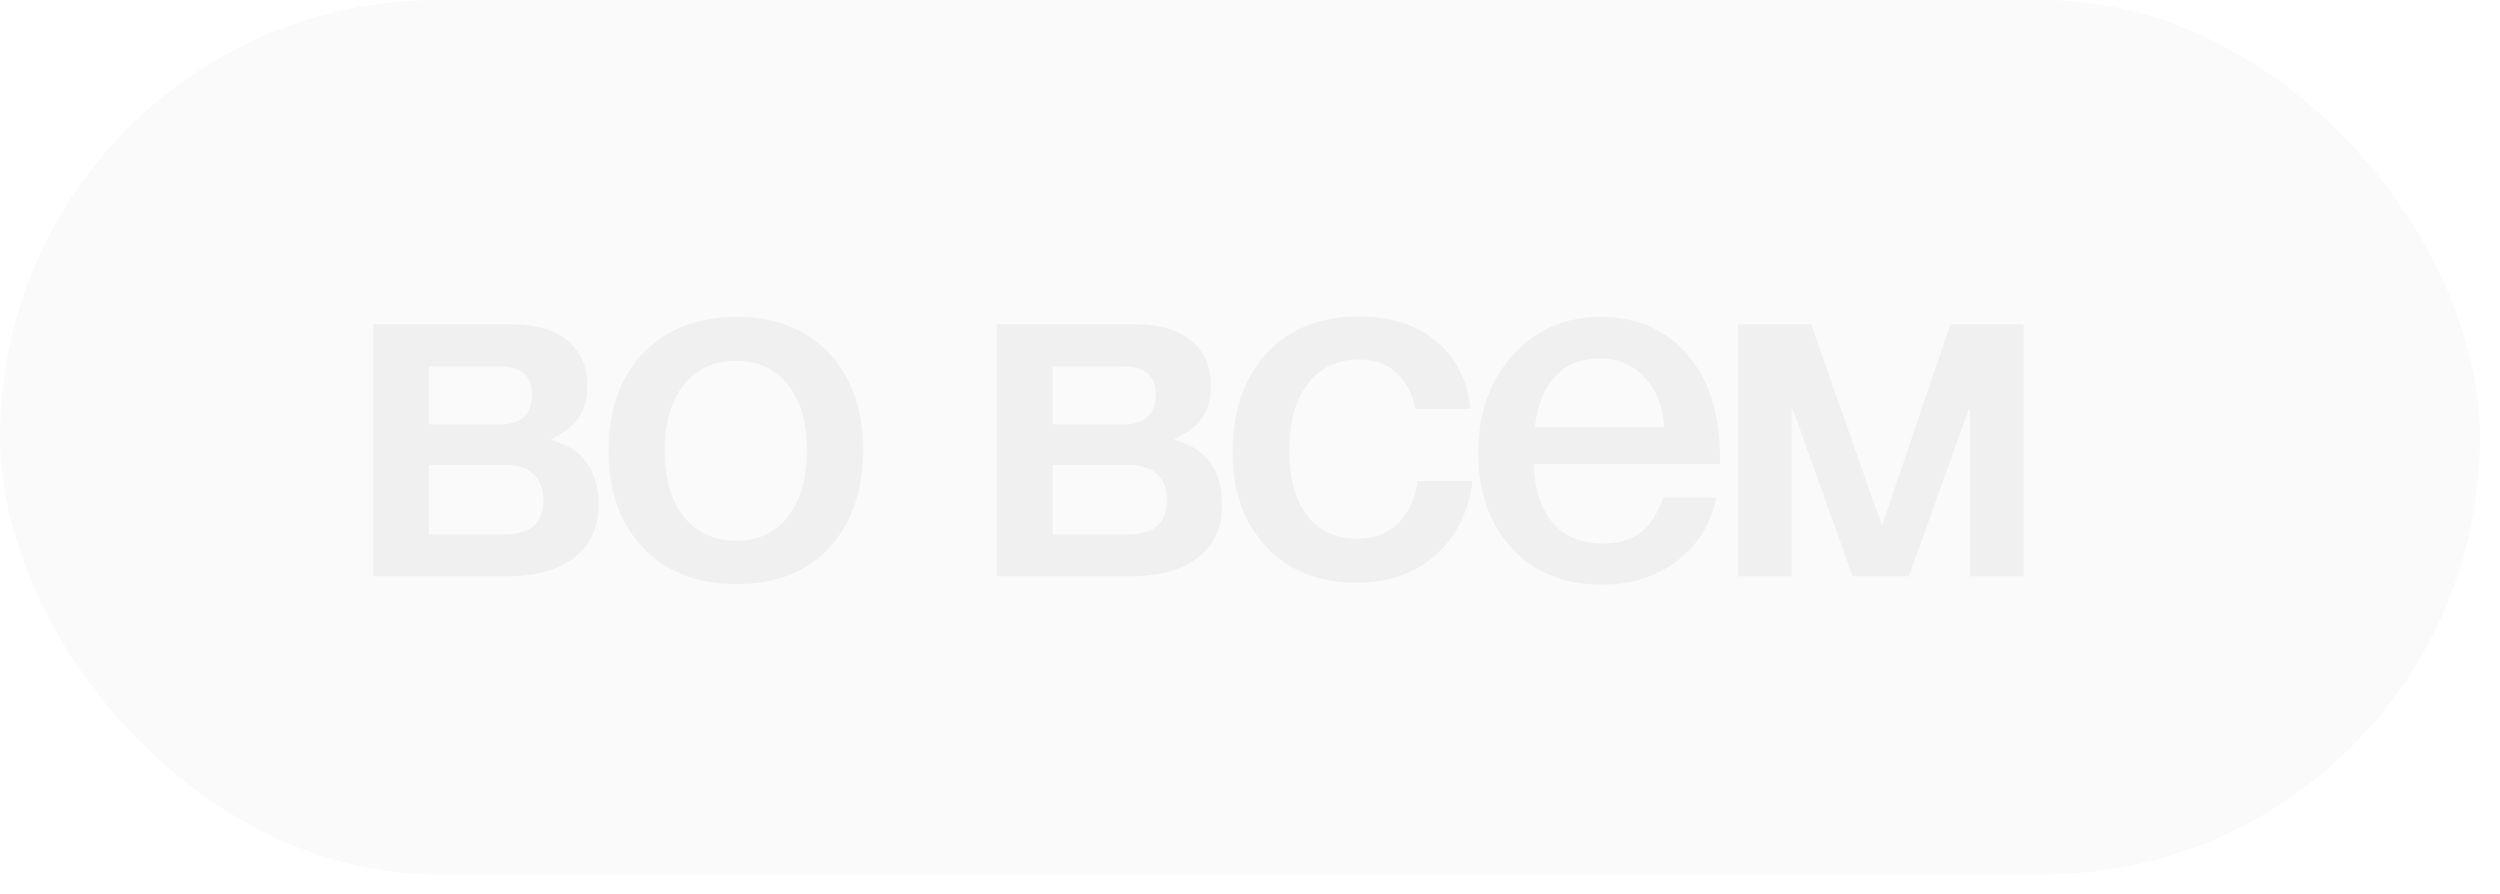
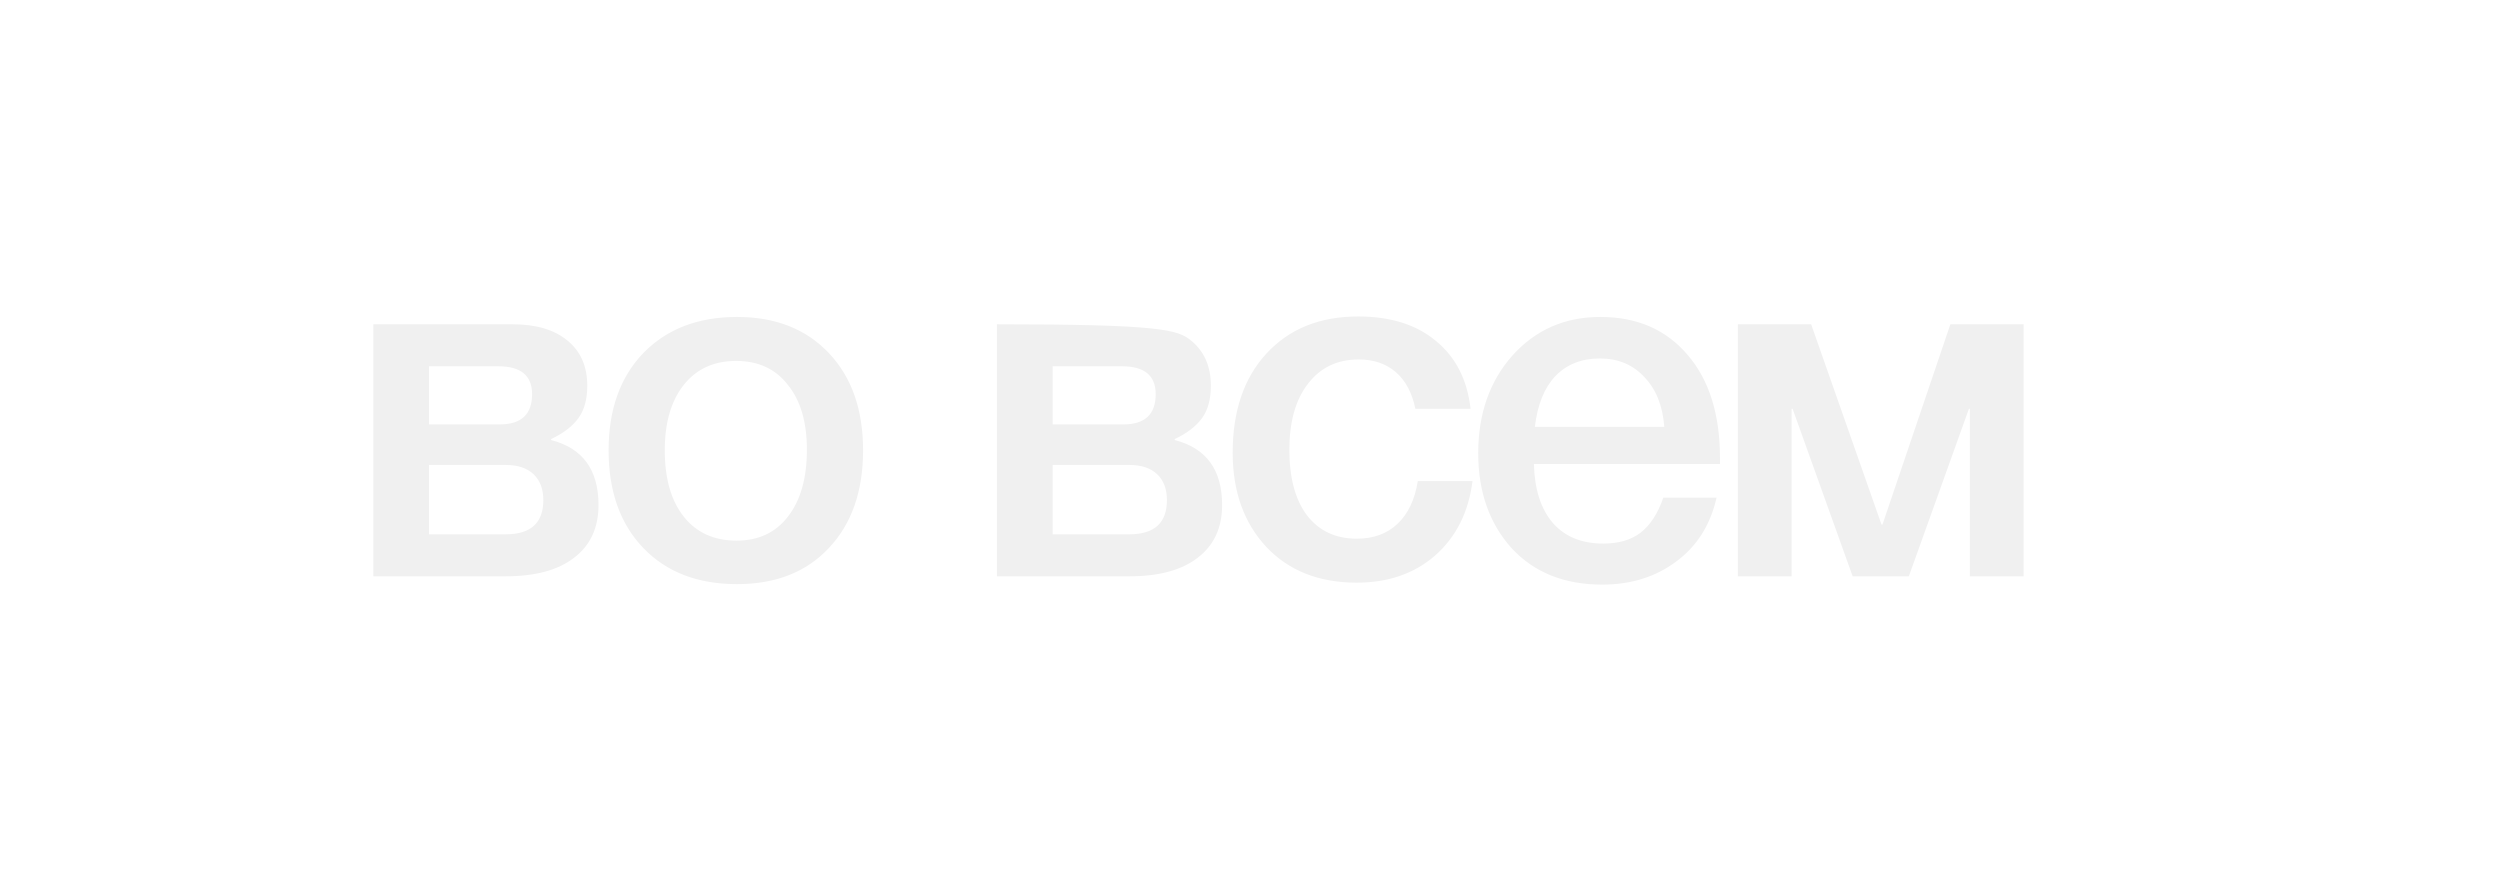
<svg xmlns="http://www.w3.org/2000/svg" width="109" height="39" viewBox="0 0 109 39" fill="none">
  <g filter="url(#filter0_b_306_3185)">
-     <rect width="108.125" height="38.125" rx="19.062" fill="#C8C8C8" fill-opacity="0.1" />
-   </g>
-   <path d="M26.095 22.018C26.095 23.012 25.74 23.778 25.03 24.318C24.334 24.857 23.341 25.127 22.049 25.127H16.278V14.139H22.347C23.369 14.139 24.164 14.373 24.732 14.841C25.314 15.31 25.605 15.97 25.605 16.822C25.605 17.404 25.477 17.872 25.222 18.227C24.966 18.582 24.569 18.887 24.029 19.143V19.186C25.406 19.54 26.095 20.485 26.095 22.018ZM22.049 20.272H18.705V23.296H22.049C23.142 23.296 23.689 22.799 23.689 21.805C23.689 21.322 23.547 20.946 23.263 20.676C22.979 20.406 22.574 20.272 22.049 20.272ZM21.729 15.97H18.705V18.504H21.793C22.73 18.504 23.199 18.064 23.199 17.184C23.199 16.375 22.709 15.97 21.729 15.97ZM32.136 13.819C33.811 13.819 35.145 14.344 36.139 15.395C37.133 16.445 37.63 17.858 37.63 19.633C37.63 21.422 37.133 22.841 36.139 23.892C35.16 24.942 33.825 25.468 32.136 25.468C30.418 25.468 29.055 24.942 28.047 23.892C27.039 22.841 26.535 21.422 26.535 19.633C26.535 17.858 27.039 16.445 28.047 15.395C29.069 14.344 30.432 13.819 32.136 13.819ZM34.35 16.779C33.811 16.084 33.059 15.736 32.093 15.736C31.128 15.736 30.368 16.084 29.814 16.779C29.261 17.475 28.984 18.426 28.984 19.633C28.984 20.868 29.261 21.833 29.814 22.529C30.368 23.225 31.135 23.572 32.114 23.572C33.066 23.572 33.811 23.225 34.35 22.529C34.904 21.819 35.181 20.847 35.181 19.611C35.181 18.405 34.904 17.461 34.35 16.779ZM53.284 22.018C53.284 23.012 52.929 23.778 52.219 24.318C51.524 24.857 50.53 25.127 49.238 25.127H43.467V14.139H49.536C50.558 14.139 51.353 14.373 51.921 14.841C52.503 15.31 52.794 15.97 52.794 16.822C52.794 17.404 52.667 17.872 52.411 18.227C52.156 18.582 51.758 18.887 51.218 19.143V19.186C52.596 19.54 53.284 20.485 53.284 22.018ZM49.238 20.272H45.895V23.296H49.238C50.331 23.296 50.878 22.799 50.878 21.805C50.878 21.322 50.736 20.946 50.452 20.676C50.168 20.406 49.763 20.272 49.238 20.272ZM48.919 15.97H45.895V18.504H48.983C49.919 18.504 50.388 18.064 50.388 17.184C50.388 16.375 49.898 15.97 48.919 15.97ZM64.202 20.974C64.031 22.323 63.492 23.402 62.583 24.211C61.675 25.006 60.532 25.404 59.155 25.404C57.508 25.404 56.194 24.886 55.215 23.849C54.235 22.799 53.745 21.429 53.745 19.739C53.745 17.922 54.235 16.481 55.215 15.416C56.209 14.337 57.543 13.798 59.218 13.798C60.624 13.798 61.753 14.153 62.604 14.863C63.471 15.572 63.974 16.559 64.116 17.823H61.71C61.568 17.127 61.284 16.595 60.858 16.225C60.432 15.856 59.893 15.672 59.24 15.672C58.303 15.672 57.565 16.027 57.025 16.736C56.486 17.432 56.216 18.39 56.216 19.611C56.216 20.832 56.471 21.784 56.982 22.465C57.508 23.146 58.232 23.487 59.155 23.487C59.879 23.487 60.468 23.274 60.922 22.848C61.391 22.408 61.689 21.784 61.816 20.974H64.202ZM74.842 21.698C74.573 22.891 73.983 23.821 73.075 24.488C72.18 25.155 71.108 25.489 69.859 25.489C68.198 25.489 66.878 24.957 65.898 23.892C64.933 22.813 64.45 21.436 64.45 19.761C64.45 18.043 64.947 16.623 65.941 15.501C66.949 14.38 68.226 13.819 69.774 13.819C71.378 13.819 72.649 14.373 73.586 15.48C74.523 16.573 74.991 18.071 74.991 19.973V20.229H66.878C66.906 21.336 67.183 22.195 67.708 22.806C68.234 23.402 68.965 23.7 69.902 23.7C70.569 23.7 71.108 23.544 71.52 23.232C71.946 22.905 72.28 22.394 72.521 21.698H74.842ZM72.564 18.61C72.493 17.688 72.202 16.964 71.691 16.438C71.194 15.899 70.548 15.629 69.753 15.629C68.957 15.629 68.312 15.885 67.815 16.396C67.332 16.907 67.034 17.645 66.92 18.61H72.564ZM78.115 25.127H75.772V14.139H78.966L82.033 22.87H82.076L85.036 14.139H88.23V25.127H85.887V17.823H85.845L83.225 25.127H80.776L78.157 17.823H78.115V25.127Z" fill="#F0F0F0" />
+     </g>
+   <path d="M26.095 22.018C26.095 23.012 25.74 23.778 25.03 24.318C24.334 24.857 23.341 25.127 22.049 25.127H16.278V14.139H22.347C23.369 14.139 24.164 14.373 24.732 14.841C25.314 15.31 25.605 15.97 25.605 16.822C25.605 17.404 25.477 17.872 25.222 18.227C24.966 18.582 24.569 18.887 24.029 19.143V19.186C25.406 19.54 26.095 20.485 26.095 22.018ZM22.049 20.272H18.705V23.296H22.049C23.142 23.296 23.689 22.799 23.689 21.805C23.689 21.322 23.547 20.946 23.263 20.676C22.979 20.406 22.574 20.272 22.049 20.272ZM21.729 15.97H18.705V18.504H21.793C22.73 18.504 23.199 18.064 23.199 17.184C23.199 16.375 22.709 15.97 21.729 15.97ZM32.136 13.819C33.811 13.819 35.145 14.344 36.139 15.395C37.133 16.445 37.63 17.858 37.63 19.633C37.63 21.422 37.133 22.841 36.139 23.892C35.16 24.942 33.825 25.468 32.136 25.468C30.418 25.468 29.055 24.942 28.047 23.892C27.039 22.841 26.535 21.422 26.535 19.633C26.535 17.858 27.039 16.445 28.047 15.395C29.069 14.344 30.432 13.819 32.136 13.819ZM34.35 16.779C33.811 16.084 33.059 15.736 32.093 15.736C31.128 15.736 30.368 16.084 29.814 16.779C29.261 17.475 28.984 18.426 28.984 19.633C28.984 20.868 29.261 21.833 29.814 22.529C30.368 23.225 31.135 23.572 32.114 23.572C33.066 23.572 33.811 23.225 34.35 22.529C34.904 21.819 35.181 20.847 35.181 19.611C35.181 18.405 34.904 17.461 34.35 16.779ZM53.284 22.018C53.284 23.012 52.929 23.778 52.219 24.318C51.524 24.857 50.53 25.127 49.238 25.127H43.467V14.139C50.558 14.139 51.353 14.373 51.921 14.841C52.503 15.31 52.794 15.97 52.794 16.822C52.794 17.404 52.667 17.872 52.411 18.227C52.156 18.582 51.758 18.887 51.218 19.143V19.186C52.596 19.54 53.284 20.485 53.284 22.018ZM49.238 20.272H45.895V23.296H49.238C50.331 23.296 50.878 22.799 50.878 21.805C50.878 21.322 50.736 20.946 50.452 20.676C50.168 20.406 49.763 20.272 49.238 20.272ZM48.919 15.97H45.895V18.504H48.983C49.919 18.504 50.388 18.064 50.388 17.184C50.388 16.375 49.898 15.97 48.919 15.97ZM64.202 20.974C64.031 22.323 63.492 23.402 62.583 24.211C61.675 25.006 60.532 25.404 59.155 25.404C57.508 25.404 56.194 24.886 55.215 23.849C54.235 22.799 53.745 21.429 53.745 19.739C53.745 17.922 54.235 16.481 55.215 15.416C56.209 14.337 57.543 13.798 59.218 13.798C60.624 13.798 61.753 14.153 62.604 14.863C63.471 15.572 63.974 16.559 64.116 17.823H61.71C61.568 17.127 61.284 16.595 60.858 16.225C60.432 15.856 59.893 15.672 59.24 15.672C58.303 15.672 57.565 16.027 57.025 16.736C56.486 17.432 56.216 18.39 56.216 19.611C56.216 20.832 56.471 21.784 56.982 22.465C57.508 23.146 58.232 23.487 59.155 23.487C59.879 23.487 60.468 23.274 60.922 22.848C61.391 22.408 61.689 21.784 61.816 20.974H64.202ZM74.842 21.698C74.573 22.891 73.983 23.821 73.075 24.488C72.18 25.155 71.108 25.489 69.859 25.489C68.198 25.489 66.878 24.957 65.898 23.892C64.933 22.813 64.45 21.436 64.45 19.761C64.45 18.043 64.947 16.623 65.941 15.501C66.949 14.38 68.226 13.819 69.774 13.819C71.378 13.819 72.649 14.373 73.586 15.48C74.523 16.573 74.991 18.071 74.991 19.973V20.229H66.878C66.906 21.336 67.183 22.195 67.708 22.806C68.234 23.402 68.965 23.7 69.902 23.7C70.569 23.7 71.108 23.544 71.52 23.232C71.946 22.905 72.28 22.394 72.521 21.698H74.842ZM72.564 18.61C72.493 17.688 72.202 16.964 71.691 16.438C71.194 15.899 70.548 15.629 69.753 15.629C68.957 15.629 68.312 15.885 67.815 16.396C67.332 16.907 67.034 17.645 66.92 18.61H72.564ZM78.115 25.127H75.772V14.139H78.966L82.033 22.87H82.076L85.036 14.139H88.23V25.127H85.887V17.823H85.845L83.225 25.127H80.776L78.157 17.823H78.115V25.127Z" fill="#F0F0F0" />
  <defs>
    <filter id="filter0_b_306_3185" x="-12.391" y="-12.391" width="132.906" height="62.906" filterUnits="userSpaceOnUse" color-interpolation-filters="sRGB">
      <feFlood flood-opacity="0" result="BackgroundImageFix" />
      <feGaussianBlur in="BackgroundImageFix" stdDeviation="6.195" />
      <feComposite in2="SourceAlpha" operator="in" result="effect1_backgroundBlur_306_3185" />
      <feBlend mode="normal" in="SourceGraphic" in2="effect1_backgroundBlur_306_3185" result="shape" />
    </filter>
  </defs>
</svg>